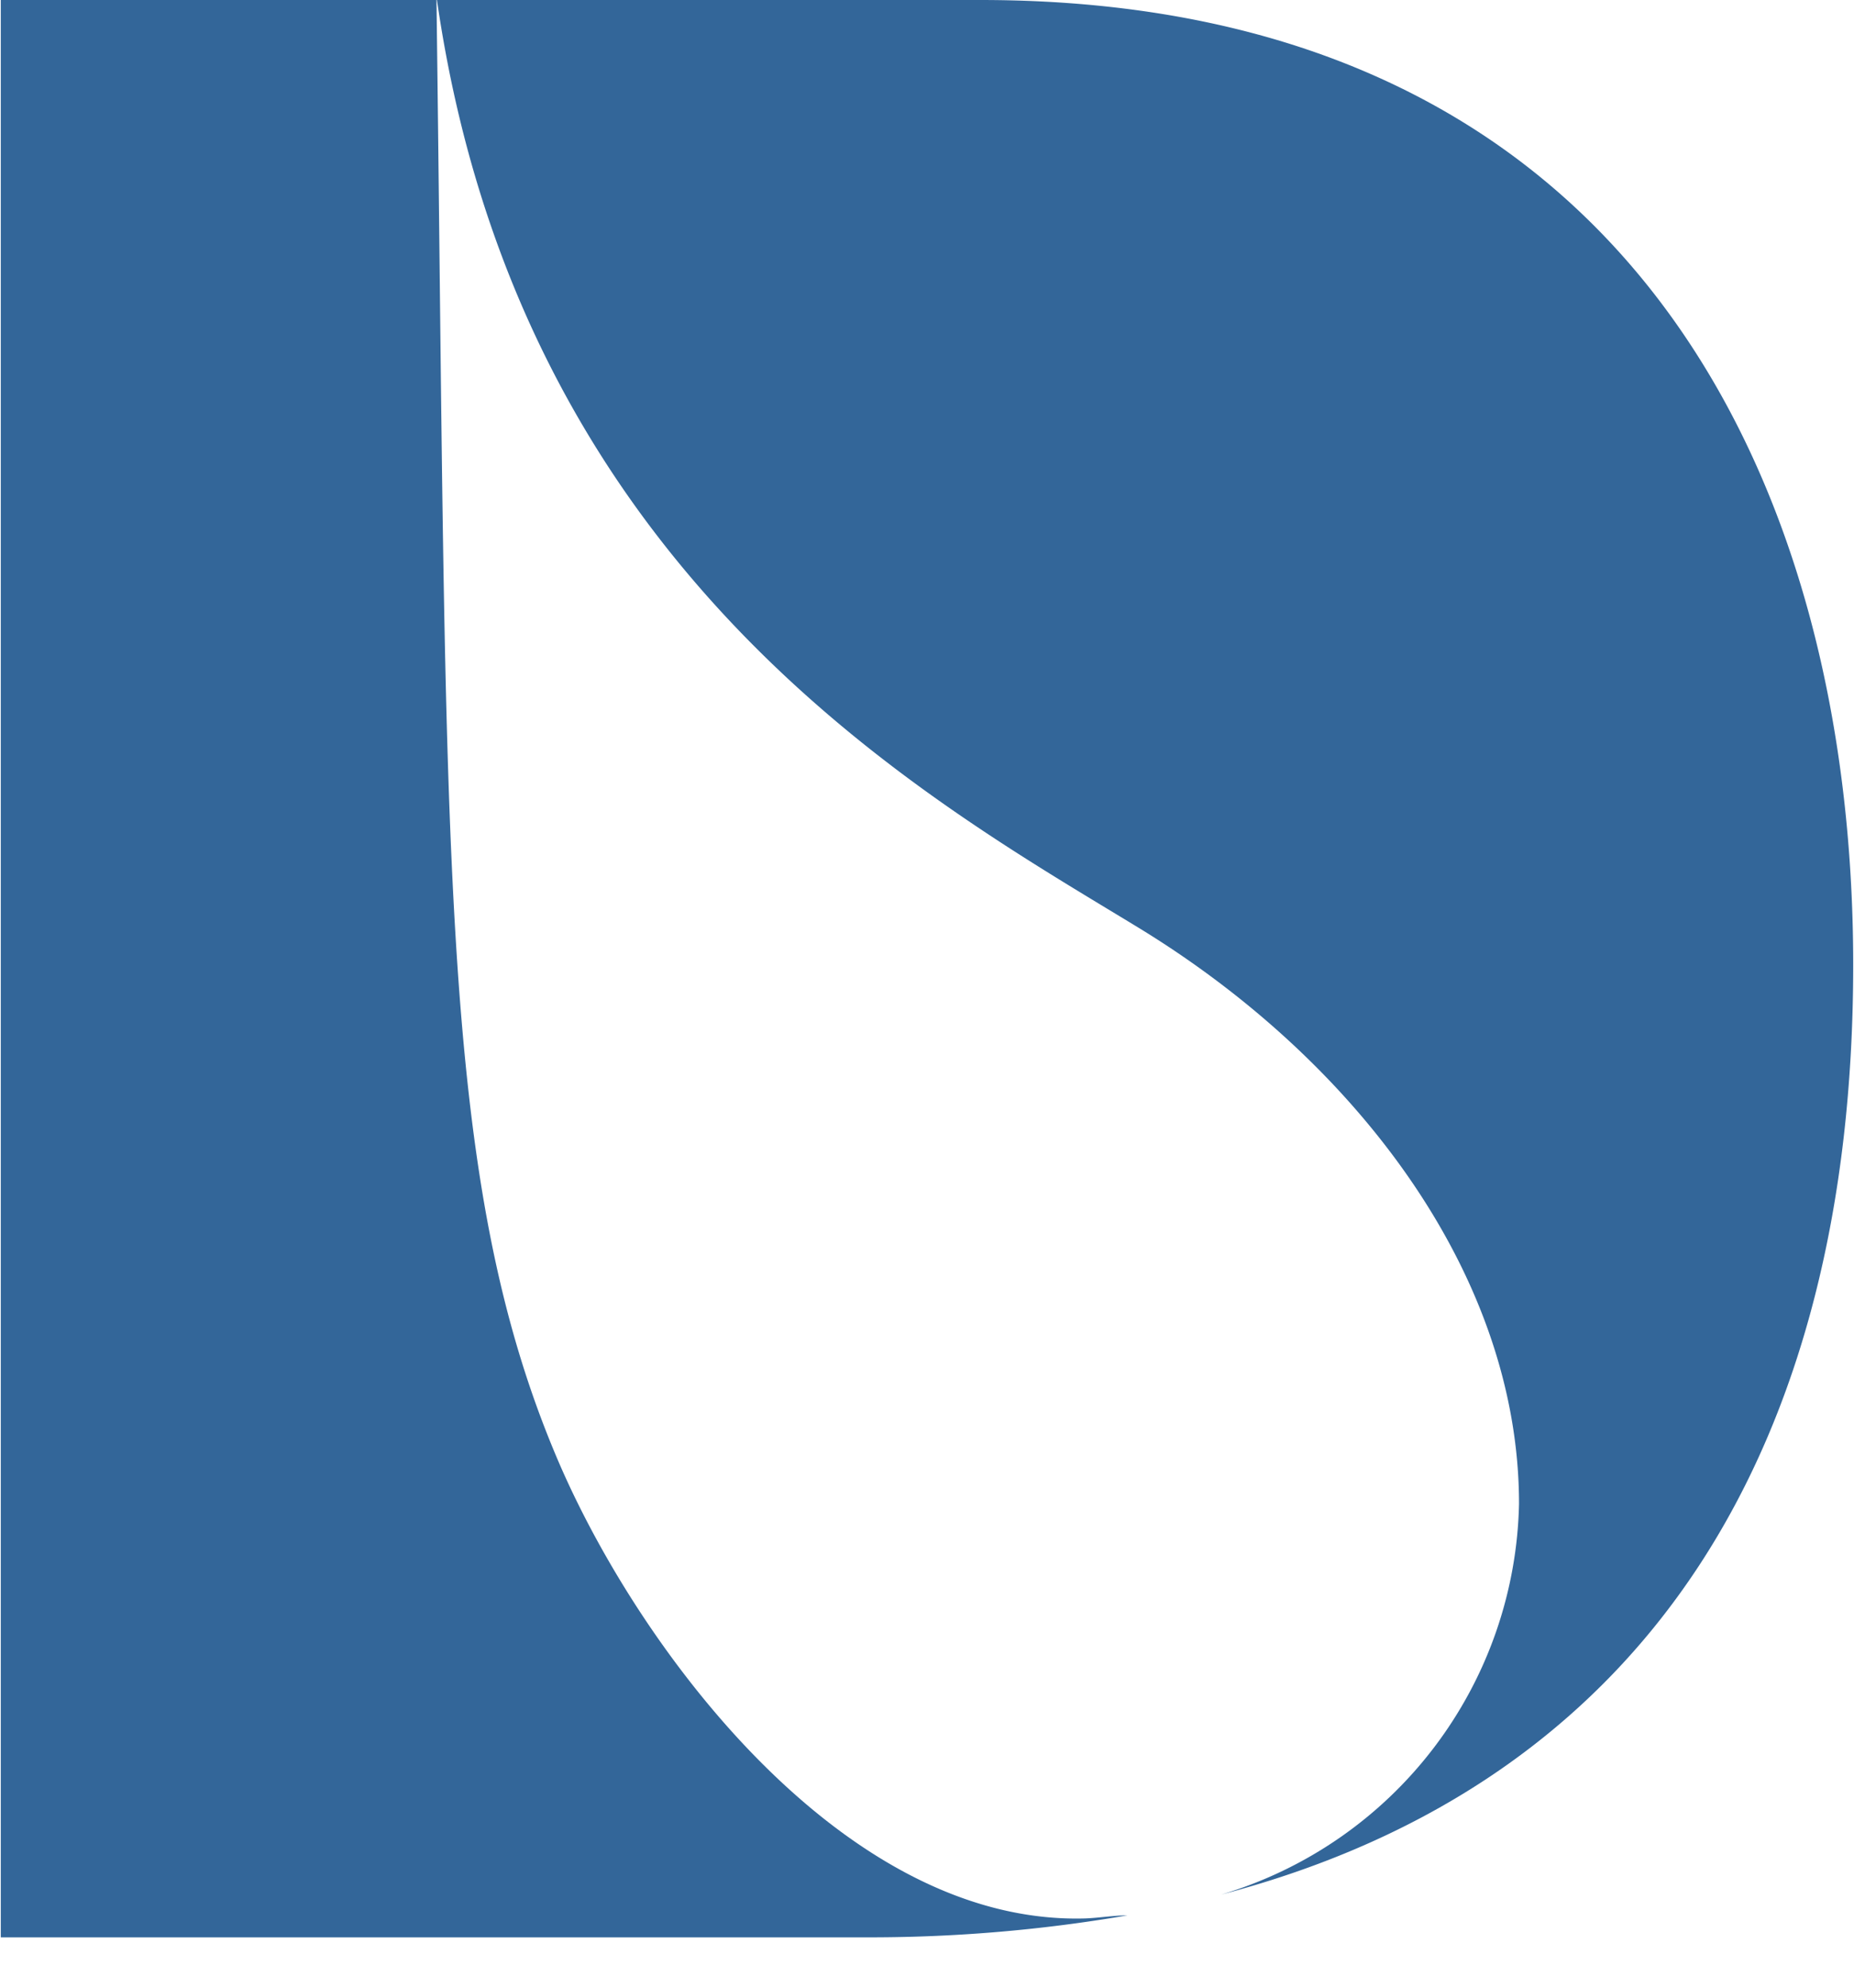
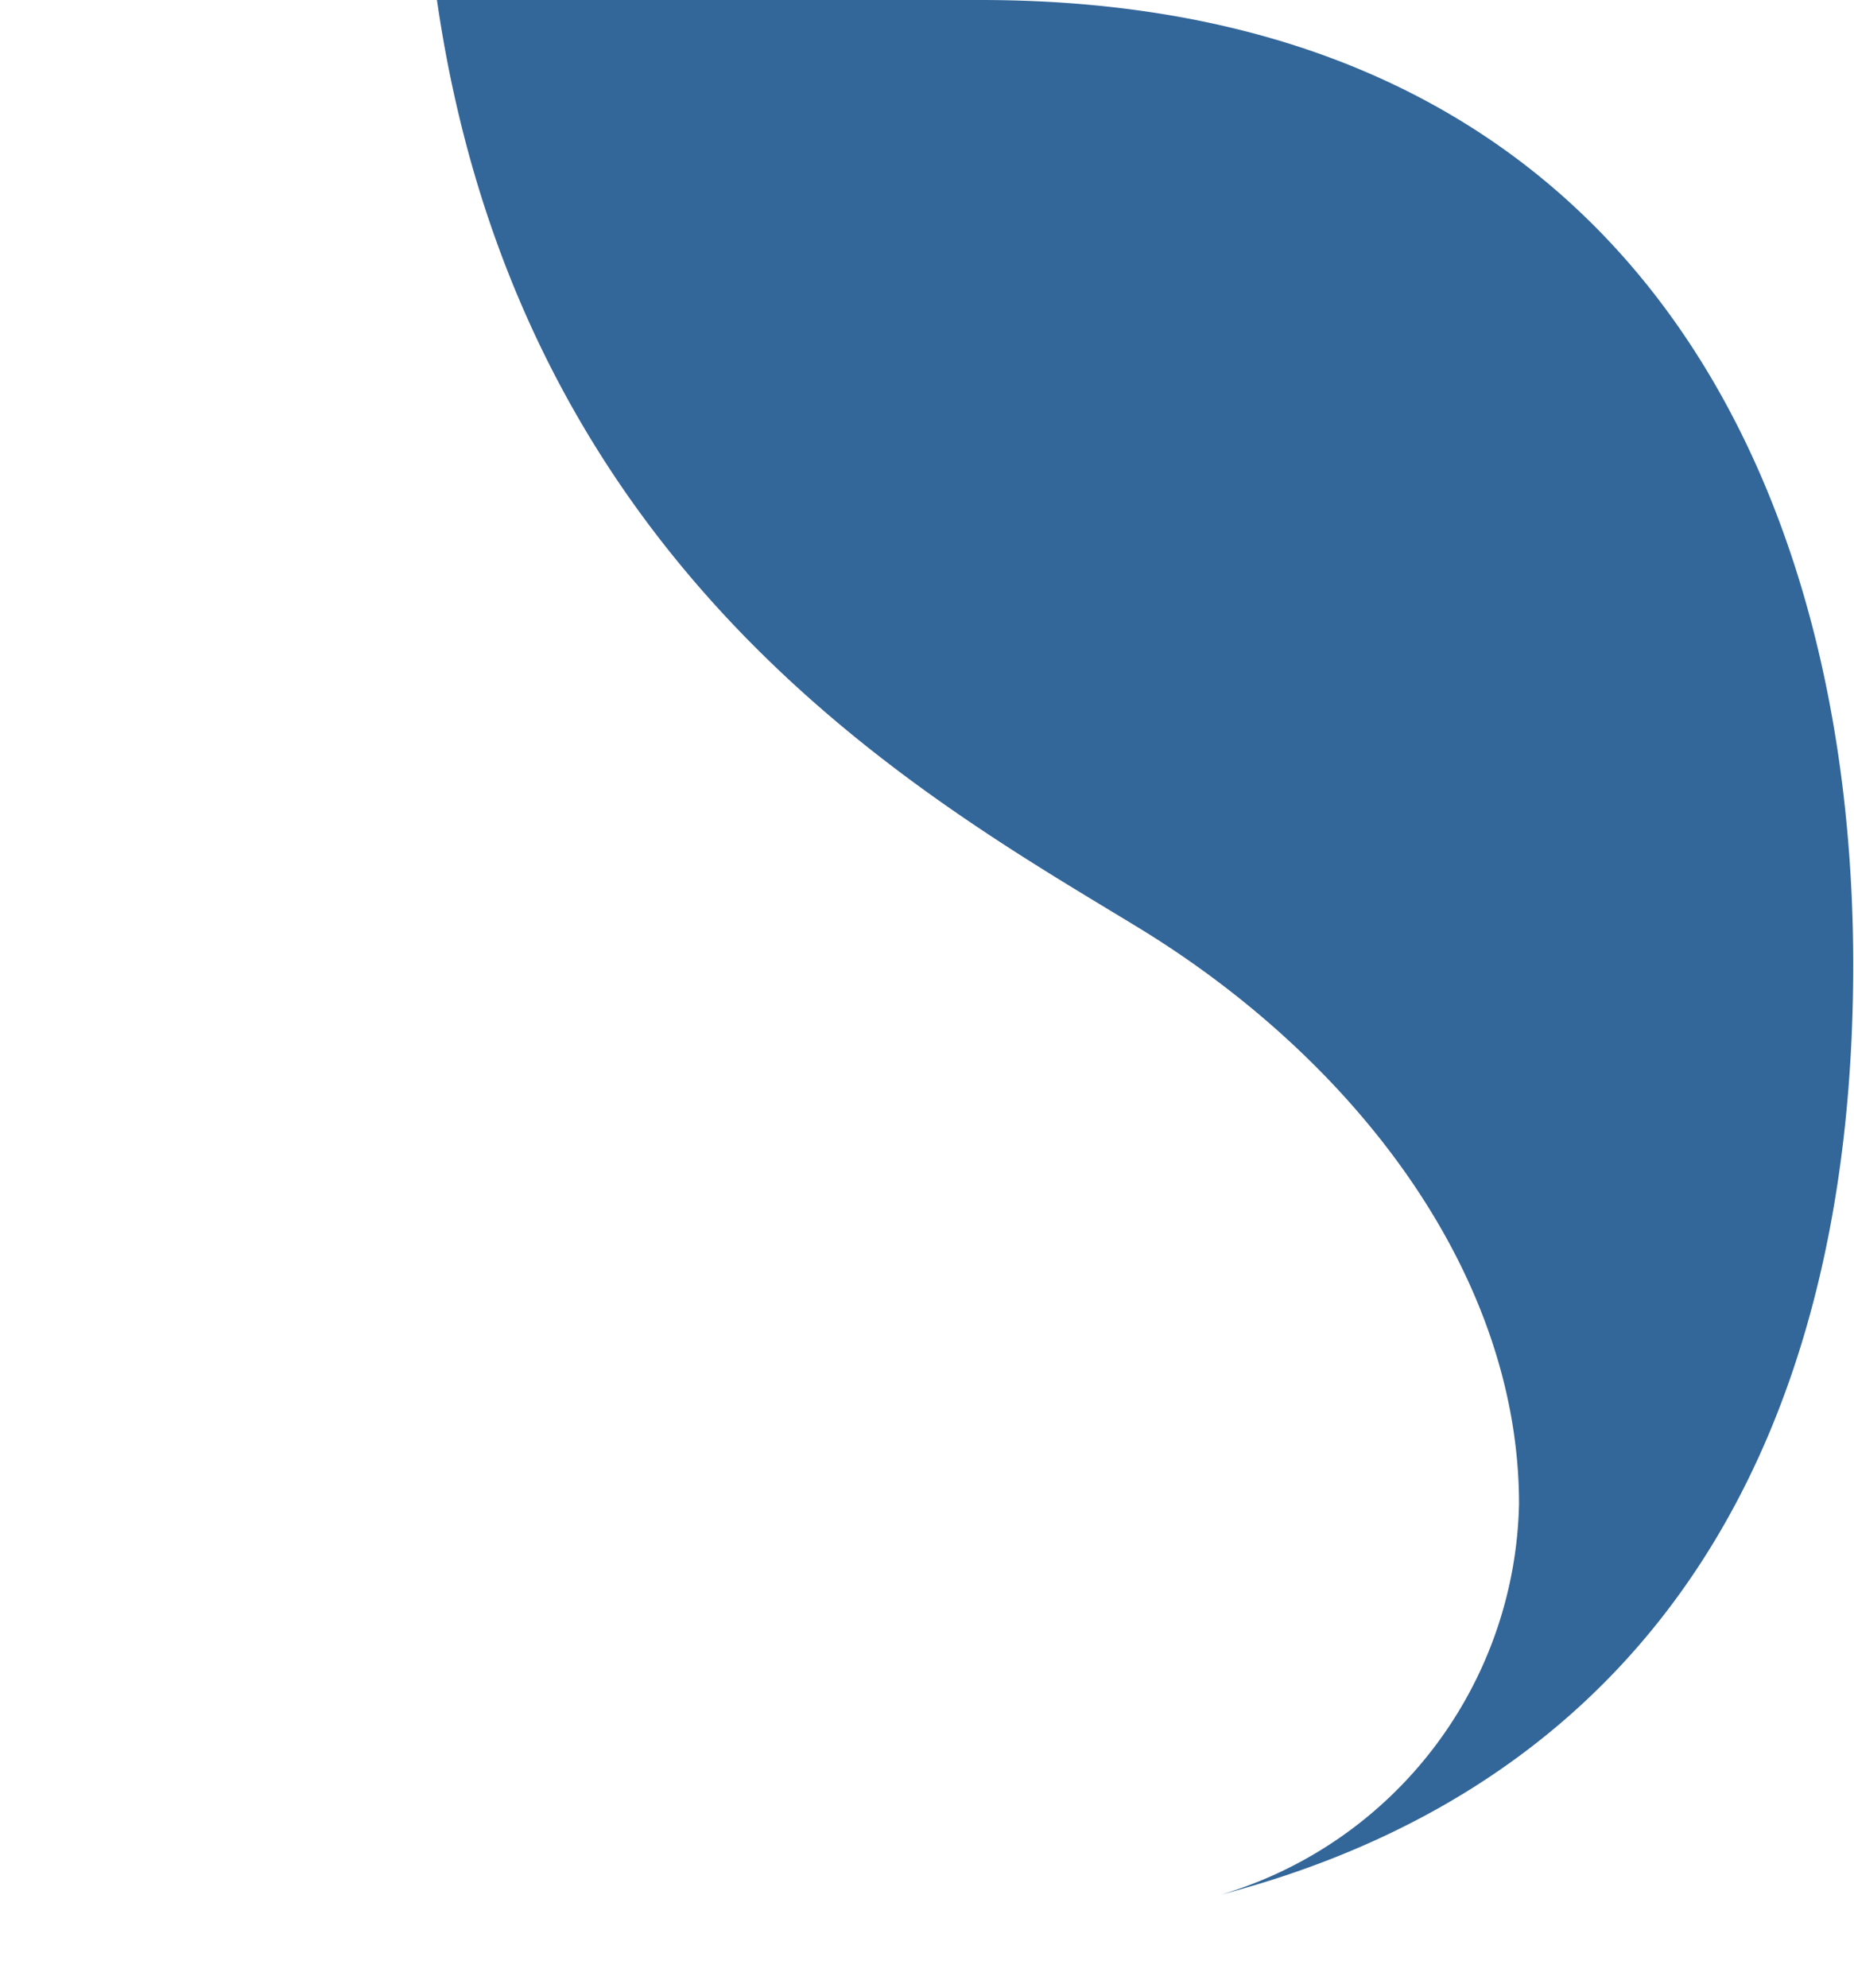
<svg xmlns="http://www.w3.org/2000/svg" data-bbox="0.012 0 27.976 29.24" viewBox="0 0 28 30" height="30" width="28" data-type="color">
  <g>
-     <path fill="#336699" d="M.012 29.24h13.022a23 23 0 0 0 3.99-.331c-.207 0-.423.038-.639.046-3.606.1-6.695-3.991-7.944-6.88-1.849-4.3-1.68-9.246-1.849-22.075H.012z" data-color="1" />
    <path fill="#336699" d="M18.45 28.593c6.479-1.703 9.538-6.811 9.538-14.03C27.988 7.211 24.55 0 14.805 0H6.599c1.256 8.683 7.404 12.058 10.579 13.992 3.305 2.01 5.763 5.255 5.763 8.706a6.29 6.29 0 0 1-4.492 5.895" data-color="1" />
  </g>
</svg>